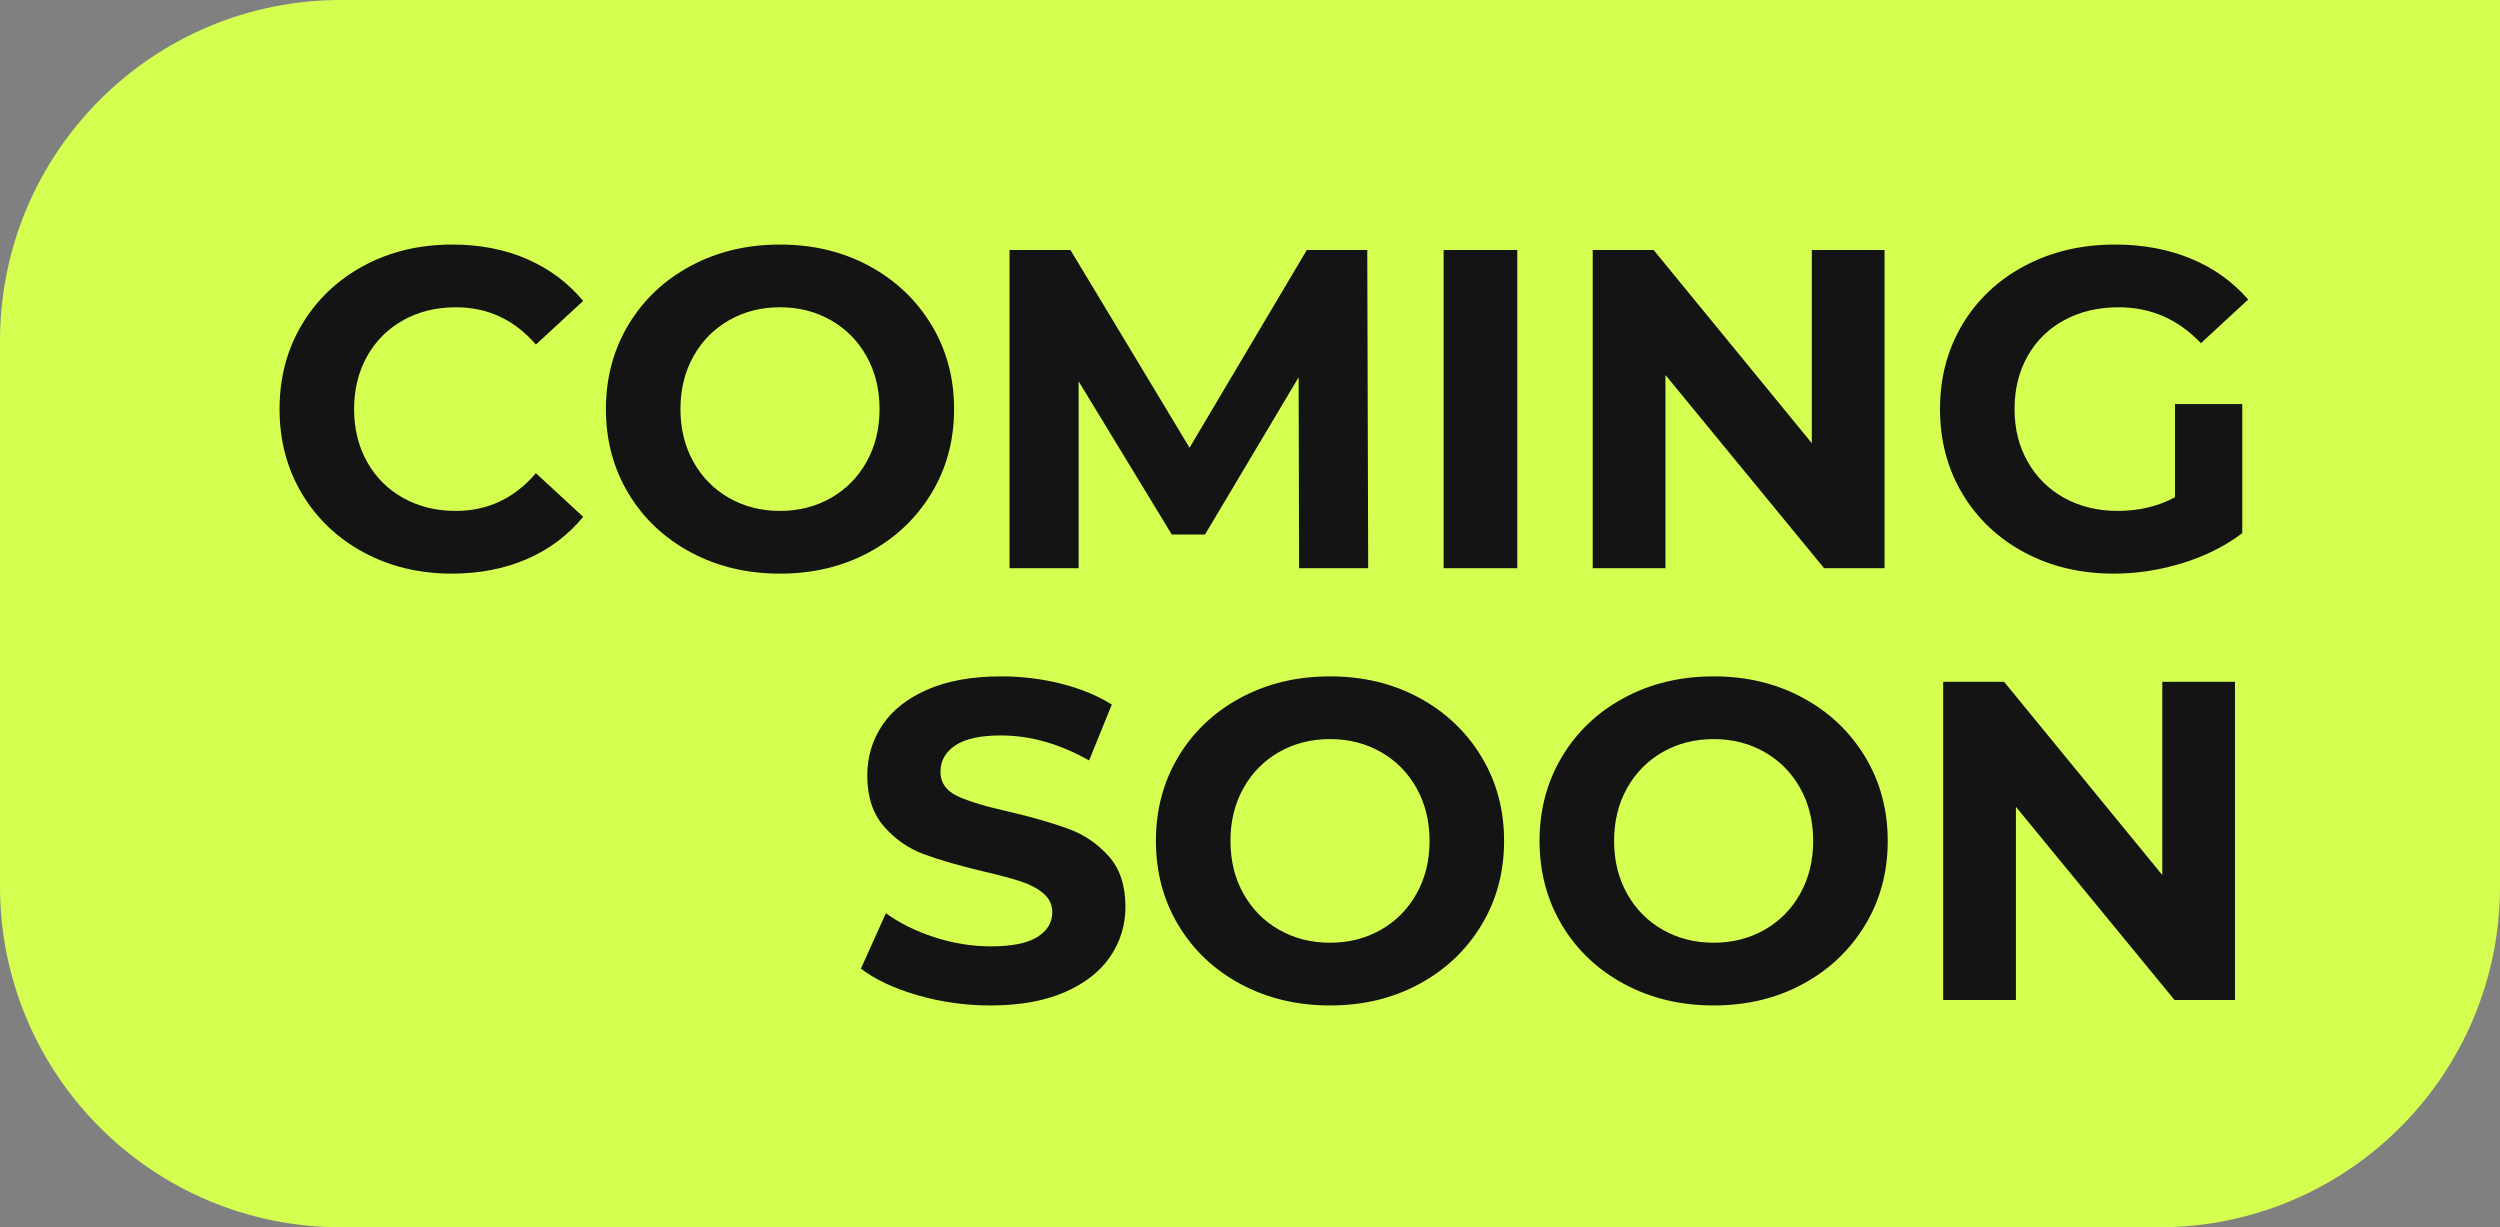
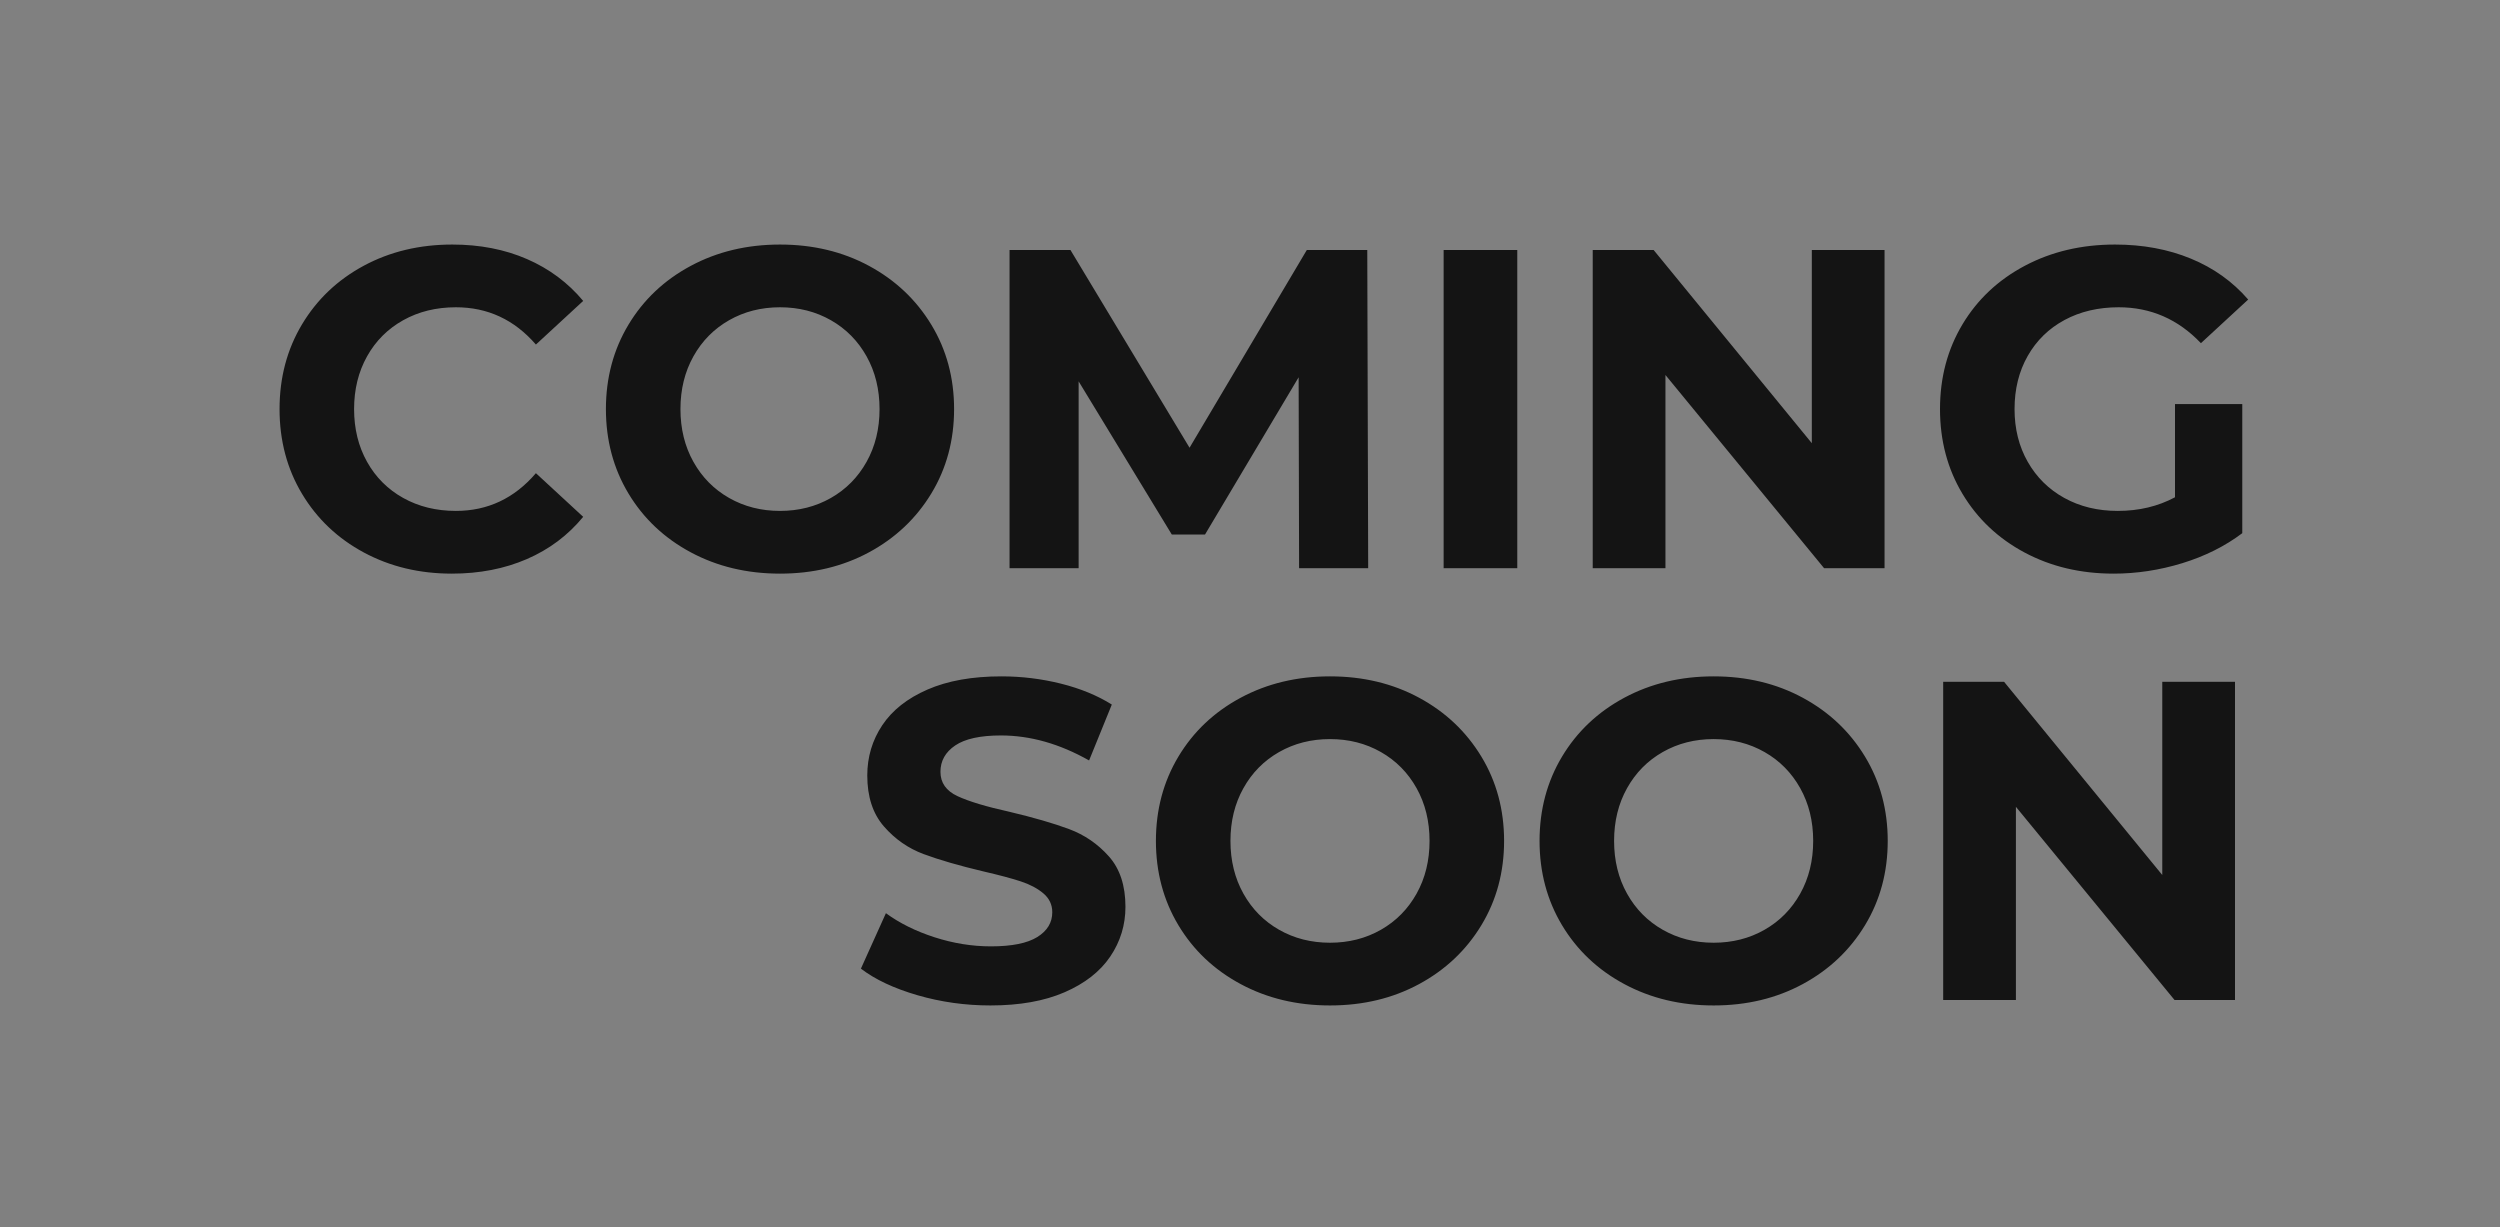
<svg xmlns="http://www.w3.org/2000/svg" width="110px" height="54px" version="1.1" xml:space="preserve" style="fill-rule:evenodd;clip-rule:evenodd;stroke-linejoin:round;stroke-miterlimit:2;">
  <rect width="100%" height="100%" fill="#808080" stroke="none" />
  <g transform="matrix(1,0,0,1,-1911.45,100.195)">
    <g>
      <g transform="matrix(1,0,0,1,1911.45,-100.195)">
-         <path d="M15,0L110,0L110,39C110,47.284 103.284,54 95,54L15,54C6.716,54 0,47.284 0,39L0,15C0,6.716 6.716,0 15,0Z" style="fill:rgb(212,255,81);" />
-       </g>
+         </g>
      <g transform="matrix(1,0,0,1,1911.45,-100.195)">
        <path d="M19.88,25.24C18.453,25.24 17.163,24.93 16.01,24.31C14.857,23.69 13.95,22.83 13.29,21.73C12.63,20.63 12.3,19.387 12.3,18C12.3,16.613 12.63,15.37 13.29,14.27C13.95,13.17 14.857,12.31 16.01,11.69C17.163,11.07 18.46,10.76 19.9,10.76C21.113,10.76 22.21,10.973 23.19,11.4C24.17,11.827 24.993,12.44 25.66,13.24L23.58,15.16C22.633,14.067 21.46,13.52 20.06,13.52C19.193,13.52 18.42,13.71 17.74,14.09C17.06,14.47 16.53,15 16.15,15.68C15.77,16.36 15.58,17.133 15.58,18C15.58,18.867 15.77,19.64 16.15,20.32C16.53,21 17.06,21.53 17.74,21.91C18.42,22.29 19.193,22.48 20.06,22.48C21.46,22.48 22.633,21.927 23.58,20.82L25.66,22.74C24.993,23.553 24.167,24.173 23.18,24.6C22.193,25.027 21.093,25.24 19.88,25.24ZM34.32,25.24C32.867,25.24 31.557,24.927 30.39,24.3C29.223,23.673 28.31,22.81 27.65,21.71C26.99,20.61 26.66,19.373 26.66,18C26.66,16.627 26.99,15.39 27.65,14.29C28.31,13.19 29.223,12.327 30.39,11.7C31.557,11.073 32.867,10.76 34.32,10.76C35.773,10.76 37.08,11.073 38.24,11.7C39.4,12.327 40.313,13.19 40.98,14.29C41.647,15.39 41.98,16.627 41.98,18C41.98,19.373 41.647,20.61 40.98,21.71C40.313,22.81 39.4,23.673 38.24,24.3C37.08,24.927 35.773,25.24 34.32,25.24ZM34.32,22.48C35.147,22.48 35.893,22.29 36.56,21.91C37.227,21.53 37.75,21 38.13,20.32C38.51,19.64 38.7,18.867 38.7,18C38.7,17.133 38.51,16.36 38.13,15.68C37.75,15 37.227,14.47 36.56,14.09C35.893,13.71 35.147,13.52 34.32,13.52C33.493,13.52 32.747,13.71 32.08,14.09C31.413,14.47 30.89,15 30.51,15.68C30.13,16.36 29.94,17.133 29.94,18C29.94,18.867 30.13,19.64 30.51,20.32C30.89,21 31.413,21.53 32.08,21.91C32.747,22.29 33.493,22.48 34.32,22.48ZM57.16,25L57.14,16.6L53.02,23.52L51.56,23.52L47.46,16.78L47.46,25L44.42,25L44.42,11L47.1,11L52.34,19.7L57.5,11L60.16,11L60.2,25L57.16,25ZM63.52,11L66.76,11L66.76,25L63.52,25L63.52,11ZM82.92,11L82.92,25L80.26,25L73.28,16.5L73.28,25L70.08,25L70.08,11L72.76,11L79.72,19.5L79.72,11L82.92,11ZM95.7,17.78L98.66,17.78L98.66,23.46C97.9,24.033 97.02,24.473 96.02,24.78C95.02,25.087 94.013,25.24 93,25.24C91.547,25.24 90.24,24.93 89.08,24.31C87.92,23.69 87.01,22.83 86.35,21.73C85.69,20.63 85.36,19.387 85.36,18C85.36,16.613 85.69,15.37 86.35,14.27C87.01,13.17 87.927,12.31 89.1,11.69C90.273,11.07 91.593,10.76 93.06,10.76C94.287,10.76 95.4,10.967 96.4,11.38C97.4,11.793 98.24,12.393 98.92,13.18L96.84,15.1C95.84,14.047 94.633,13.52 93.22,13.52C92.327,13.52 91.533,13.707 90.84,14.08C90.147,14.453 89.607,14.98 89.22,15.66C88.833,16.34 88.64,17.12 88.64,18C88.64,18.867 88.833,19.64 89.22,20.32C89.607,21 90.143,21.53 90.83,21.91C91.517,22.29 92.3,22.48 93.18,22.48C94.113,22.48 94.953,22.28 95.7,21.88L95.7,17.78ZM43.58,44.24C42.473,44.24 41.403,44.09 40.37,43.79C39.337,43.49 38.507,43.1 37.88,42.62L38.98,40.18C39.58,40.62 40.293,40.973 41.12,41.24C41.947,41.507 42.773,41.64 43.6,41.64C44.52,41.64 45.2,41.503 45.64,41.23C46.08,40.957 46.3,40.593 46.3,40.14C46.3,39.807 46.17,39.53 45.91,39.31C45.65,39.09 45.317,38.913 44.91,38.78C44.503,38.647 43.953,38.5 43.26,38.34C42.193,38.087 41.32,37.833 40.64,37.58C39.96,37.327 39.377,36.92 38.89,36.36C38.403,35.8 38.16,35.053 38.16,34.12C38.16,33.307 38.38,32.57 38.82,31.91C39.26,31.25 39.923,30.727 40.81,30.34C41.697,29.953 42.78,29.76 44.06,29.76C44.953,29.76 45.827,29.867 46.68,30.08C47.533,30.293 48.28,30.6 48.92,31L47.92,33.46C46.627,32.727 45.333,32.36 44.04,32.36C43.133,32.36 42.463,32.507 42.03,32.8C41.597,33.093 41.38,33.48 41.38,33.96C41.38,34.44 41.63,34.797 42.13,35.03C42.63,35.263 43.393,35.493 44.42,35.72C45.487,35.973 46.36,36.227 47.04,36.48C47.72,36.733 48.303,37.133 48.79,37.68C49.277,38.227 49.52,38.967 49.52,39.9C49.52,40.7 49.297,41.43 48.85,42.09C48.403,42.75 47.733,43.273 46.84,43.66C45.947,44.047 44.86,44.24 43.58,44.24ZM58.52,44.24C57.067,44.24 55.757,43.927 54.59,43.3C53.423,42.673 52.51,41.81 51.85,40.71C51.19,39.61 50.86,38.373 50.86,37C50.86,35.627 51.19,34.39 51.85,33.29C52.51,32.19 53.423,31.327 54.59,30.7C55.757,30.073 57.067,29.76 58.52,29.76C59.973,29.76 61.28,30.073 62.44,30.7C63.6,31.327 64.513,32.19 65.18,33.29C65.847,34.39 66.18,35.627 66.18,37C66.18,38.373 65.847,39.61 65.18,40.71C64.513,41.81 63.6,42.673 62.44,43.3C61.28,43.927 59.973,44.24 58.52,44.24ZM58.52,41.48C59.347,41.48 60.093,41.29 60.76,40.91C61.427,40.53 61.95,40 62.33,39.32C62.71,38.64 62.9,37.867 62.9,37C62.9,36.133 62.71,35.36 62.33,34.68C61.95,34 61.427,33.47 60.76,33.09C60.093,32.71 59.347,32.52 58.52,32.52C57.693,32.52 56.947,32.71 56.28,33.09C55.613,33.47 55.09,34 54.71,34.68C54.33,35.36 54.14,36.133 54.14,37C54.14,37.867 54.33,38.64 54.71,39.32C55.09,40 55.613,40.53 56.28,40.91C56.947,41.29 57.693,41.48 58.52,41.48ZM75.4,44.24C73.947,44.24 72.637,43.927 71.47,43.3C70.303,42.673 69.39,41.81 68.73,40.71C68.07,39.61 67.74,38.373 67.74,37C67.74,35.627 68.07,34.39 68.73,33.29C69.39,32.19 70.303,31.327 71.47,30.7C72.637,30.073 73.947,29.76 75.4,29.76C76.853,29.76 78.16,30.073 79.32,30.7C80.48,31.327 81.393,32.19 82.06,33.29C82.727,34.39 83.06,35.627 83.06,37C83.06,38.373 82.727,39.61 82.06,40.71C81.393,41.81 80.48,42.673 79.32,43.3C78.16,43.927 76.853,44.24 75.4,44.24ZM75.4,41.48C76.227,41.48 76.973,41.29 77.64,40.91C78.307,40.53 78.83,40 79.21,39.32C79.59,38.64 79.78,37.867 79.78,37C79.78,36.133 79.59,35.36 79.21,34.68C78.83,34 78.307,33.47 77.64,33.09C76.973,32.71 76.227,32.52 75.4,32.52C74.573,32.52 73.827,32.71 73.16,33.09C72.493,33.47 71.97,34 71.59,34.68C71.21,35.36 71.02,36.133 71.02,37C71.02,37.867 71.21,38.64 71.59,39.32C71.97,40 72.493,40.53 73.16,40.91C73.827,41.29 74.573,41.48 75.4,41.48ZM98.34,30L98.34,44L95.68,44L88.7,35.5L88.7,44L85.5,44L85.5,30L88.18,30L95.14,38.5L95.14,30L98.34,30Z" style="fill:rgb(20,20,20);" />
      </g>
    </g>
  </g>
</svg>